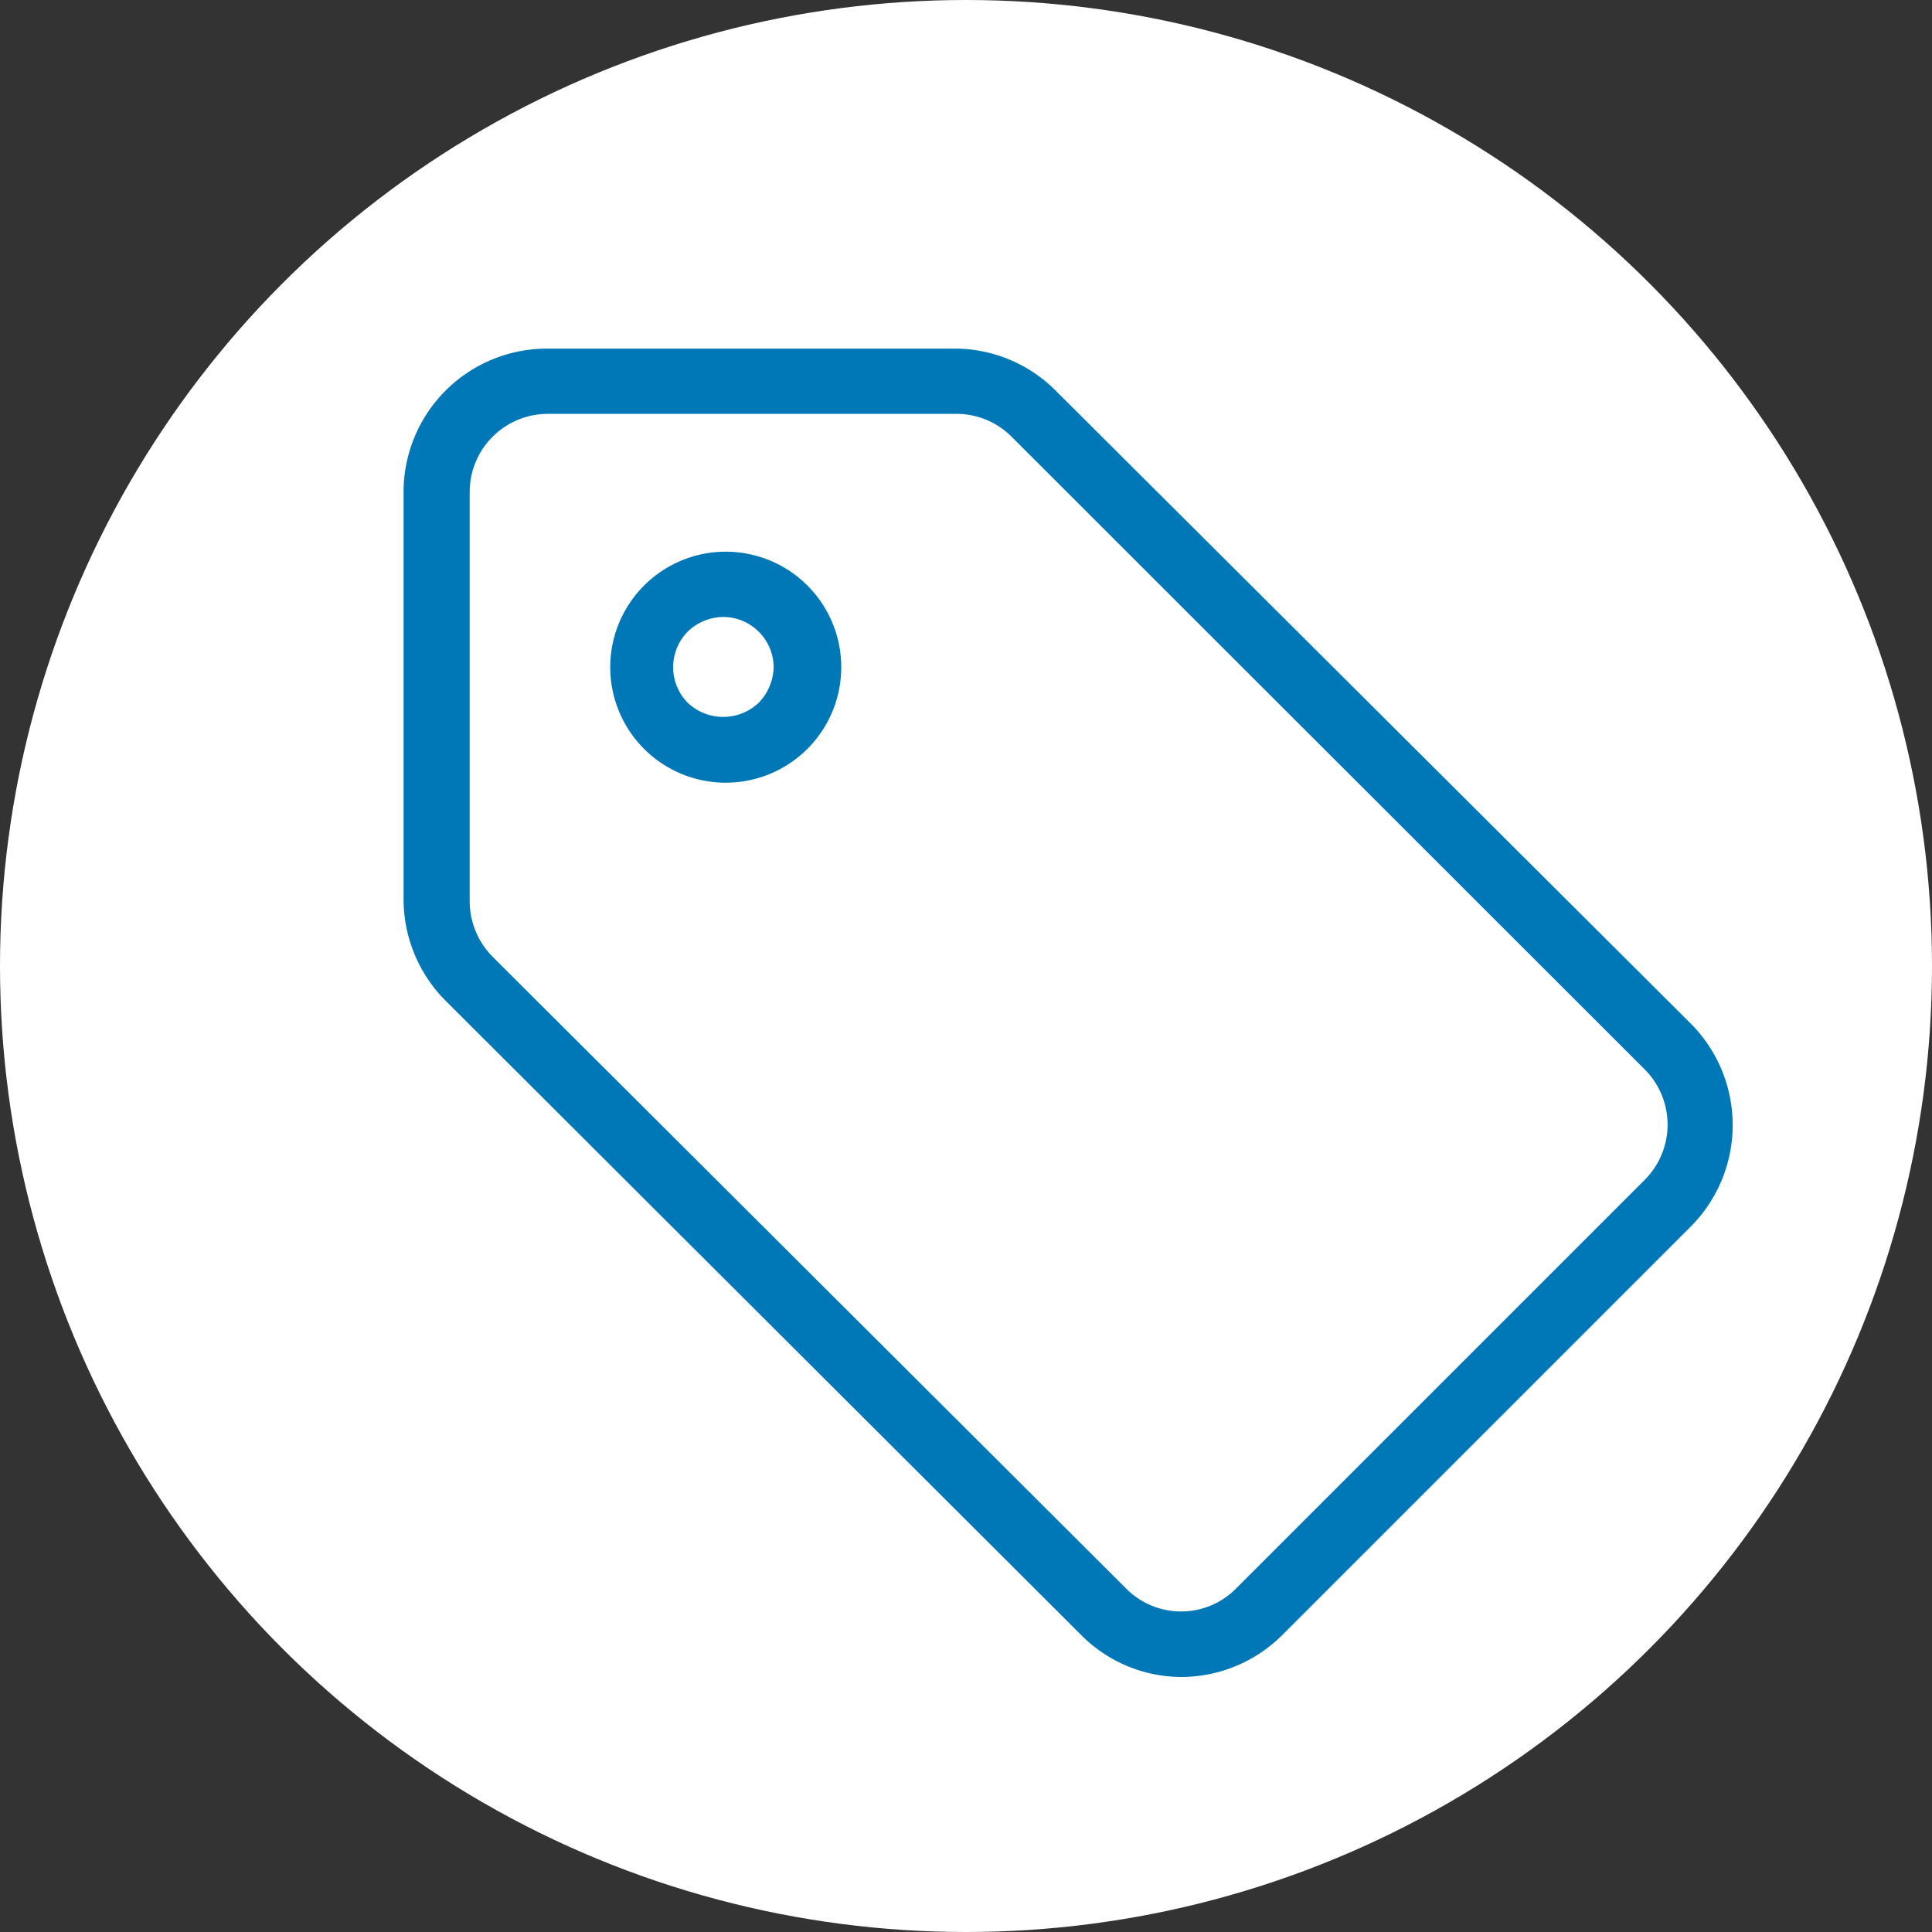
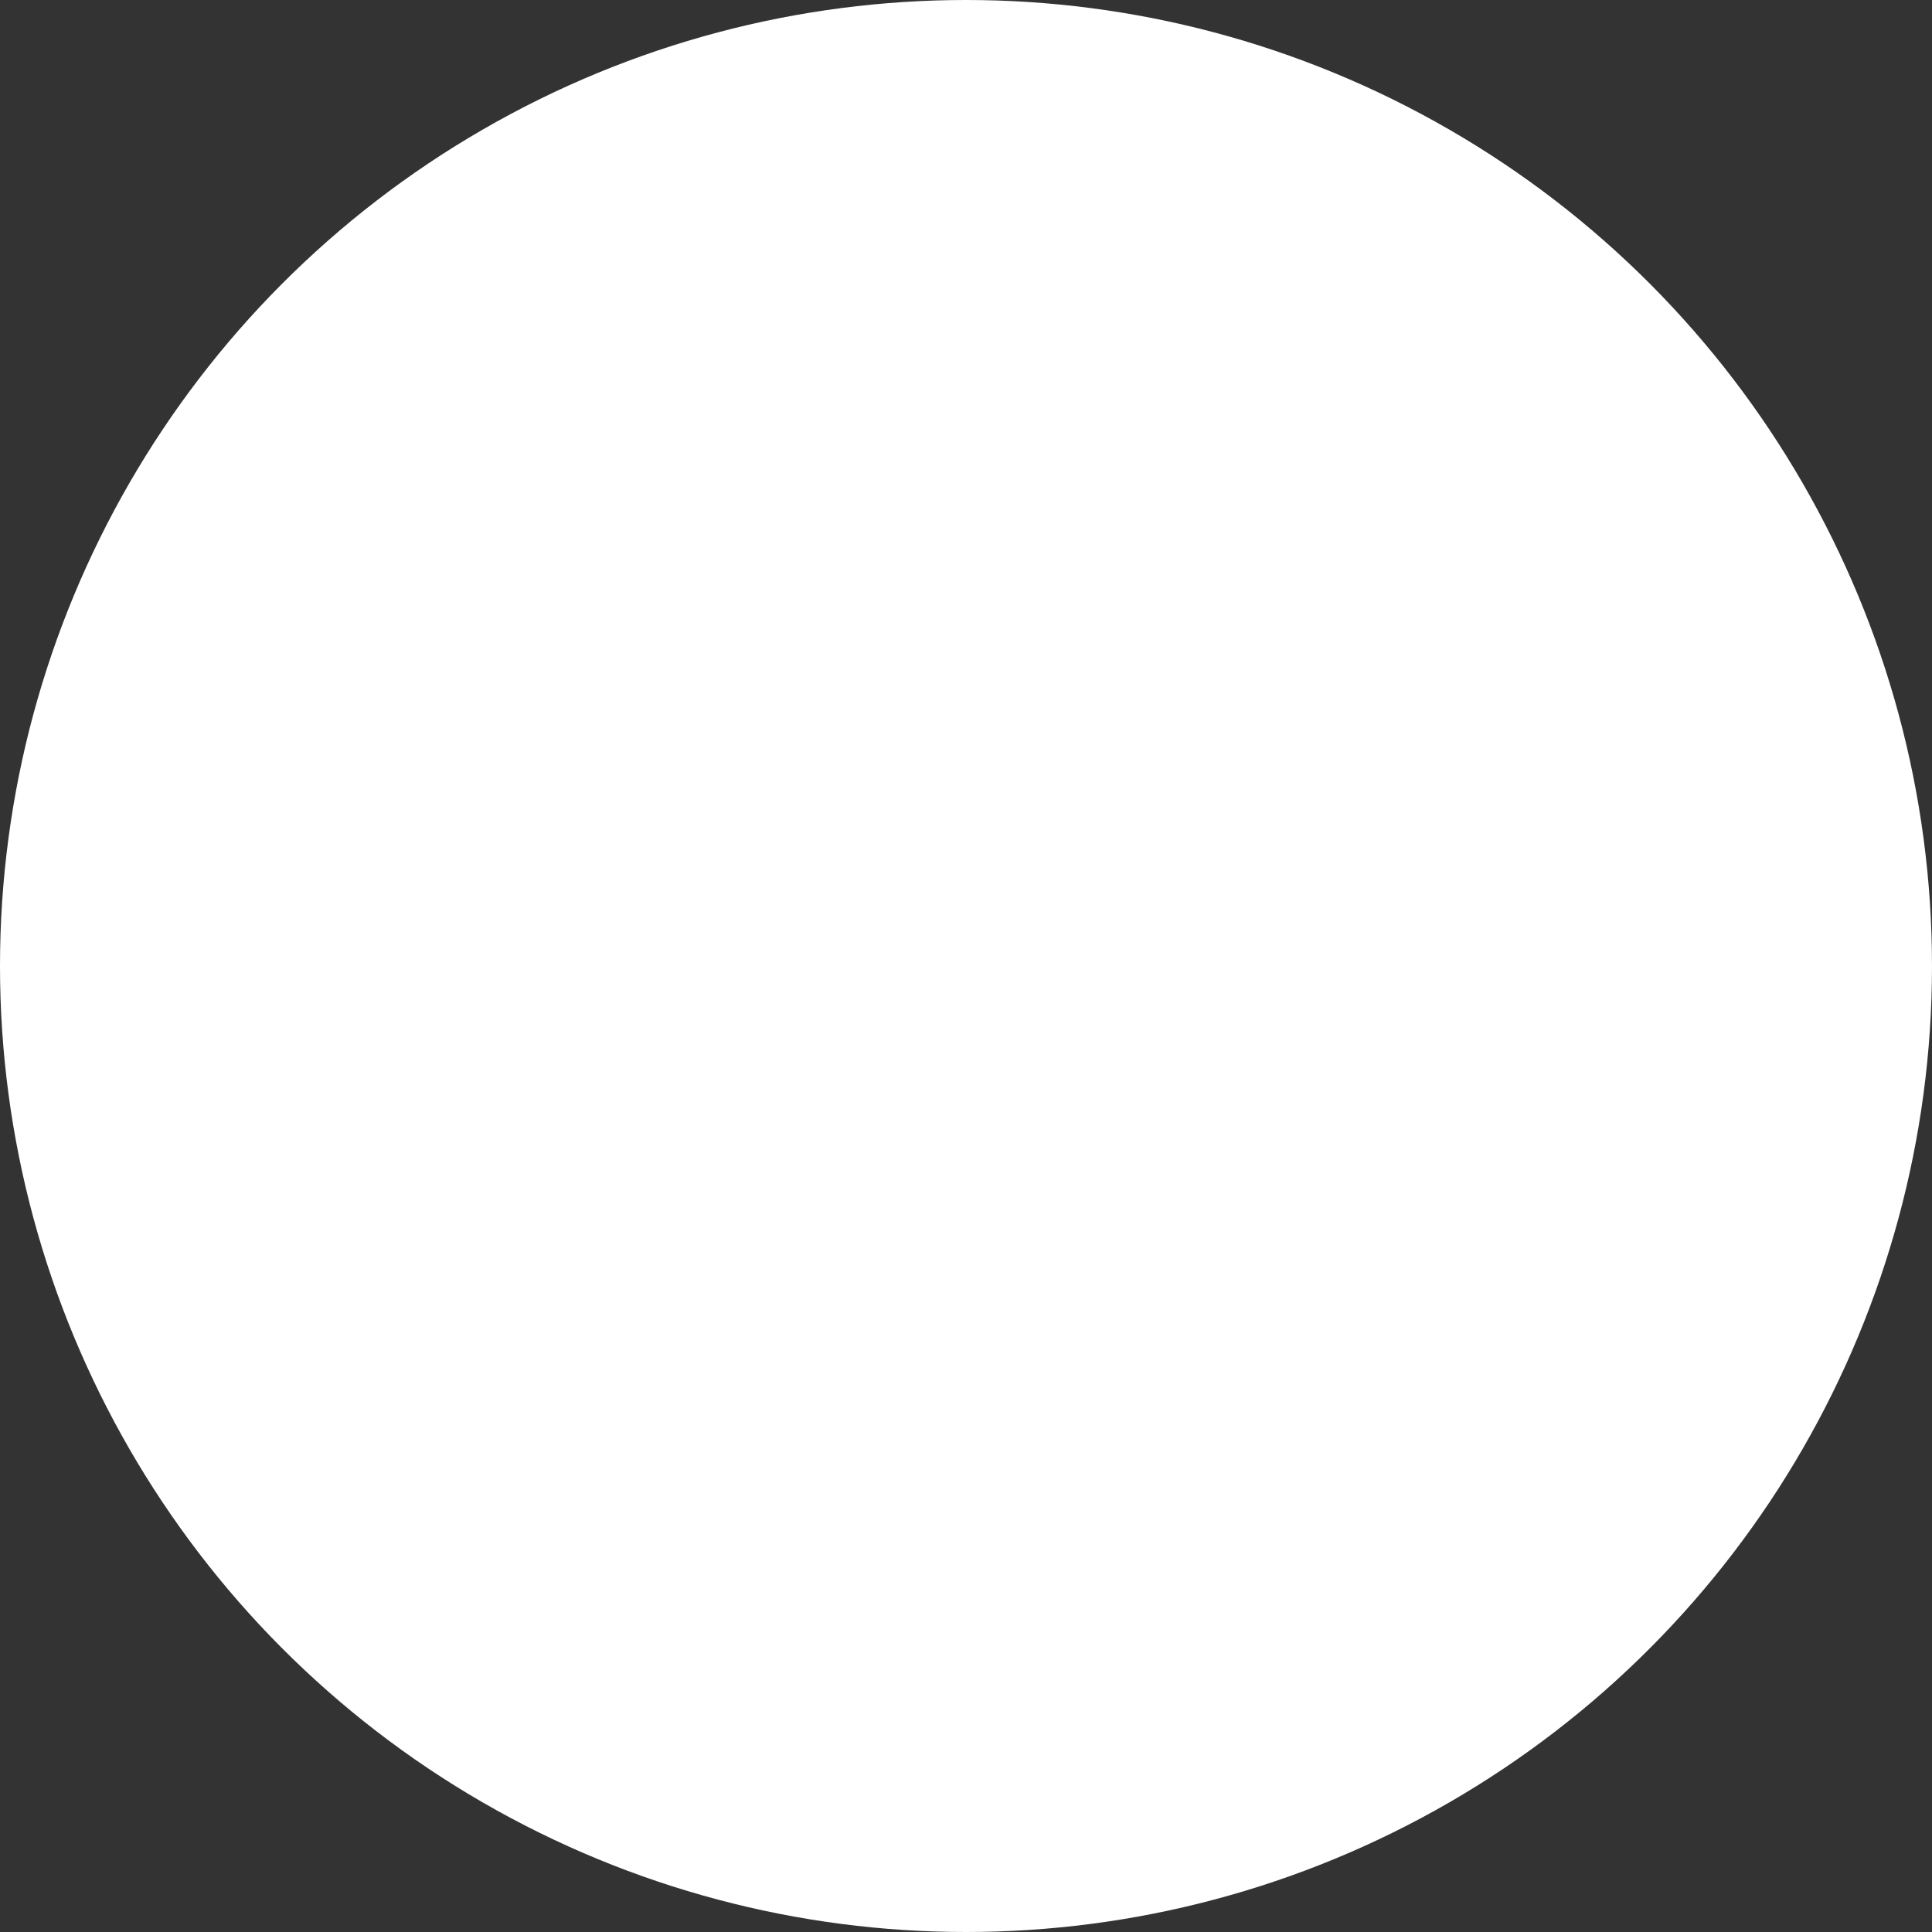
<svg xmlns="http://www.w3.org/2000/svg" viewBox="0 0 45 45">
  <rect x="0" y="0" width="45" height="45" fill="#333333" stroke="none" />
  <defs>
    <style>.cls-1{fill:#fff;}.cls-2{fill:#0077b6;}</style>
  </defs>
  <g id="レイヤー_2" data-name="レイヤー 2">
    <g id="画像">
      <circle class="cls-1" cx="22.5" cy="22.5" r="22.5" />
-       <path class="cls-2" d="M27.51,39.06a3.3,3.3,0,0,1-2.35-1L10.4,23.33a3.35,3.35,0,0,1-1-2.36V11.45a3.34,3.34,0,0,1,3.33-3.33h9.52a3.32,3.32,0,0,1,2.36,1L39.39,23.85a3.35,3.35,0,0,1,0,4.71l-9.52,9.52A3.34,3.34,0,0,1,27.51,39.06ZM12.76,9.64a1.82,1.82,0,0,0-1.82,1.81V21a1.84,1.84,0,0,0,.54,1.29L26.23,37a1.8,1.8,0,0,0,2.56,0l9.52-9.52a1.82,1.82,0,0,0,0-2.57L23.56,10.17a1.81,1.81,0,0,0-1.28-.53Zm4.09,8.59A2.69,2.69,0,0,1,15,13.64a2.69,2.69,0,1,1,1.9,4.59Zm0-3.86a1.21,1.21,0,0,0-.83.34,1.18,1.18,0,0,0,0,1.66,1.2,1.2,0,0,0,1.65,0h0a1.23,1.23,0,0,0,.35-.83,1.18,1.18,0,0,0-1.17-1.17Z" />
    </g>
  </g>
</svg>